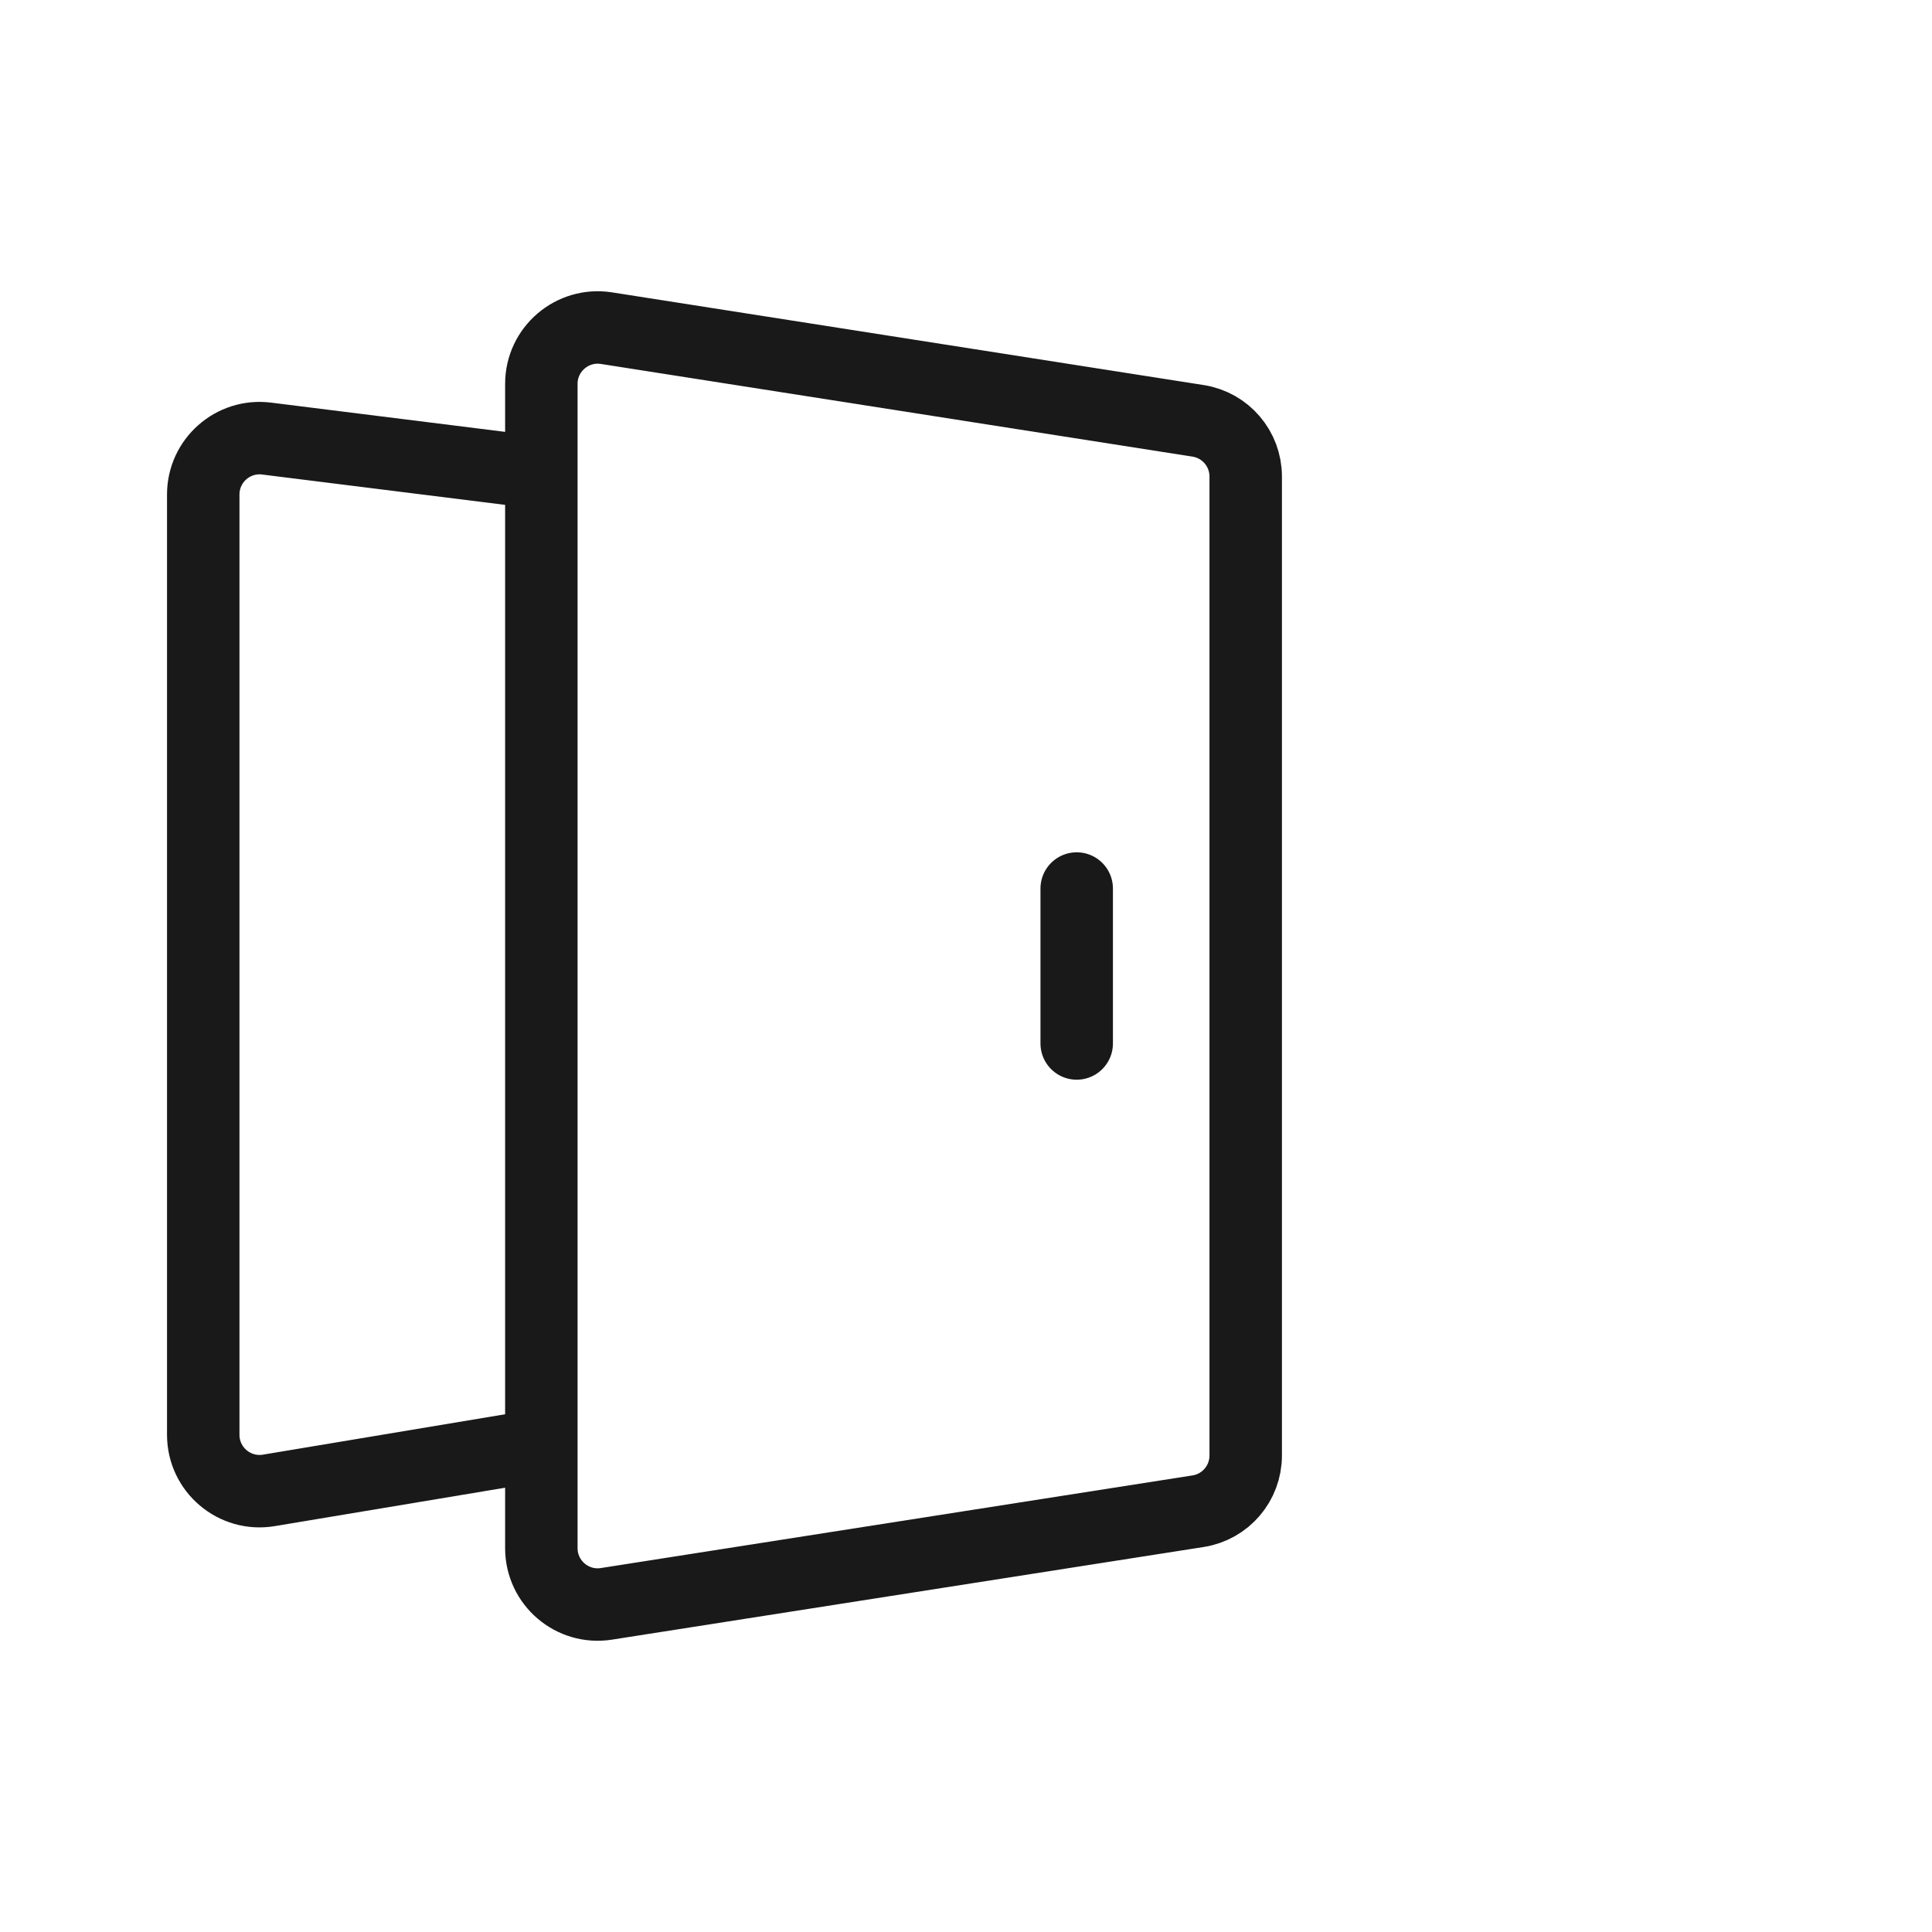
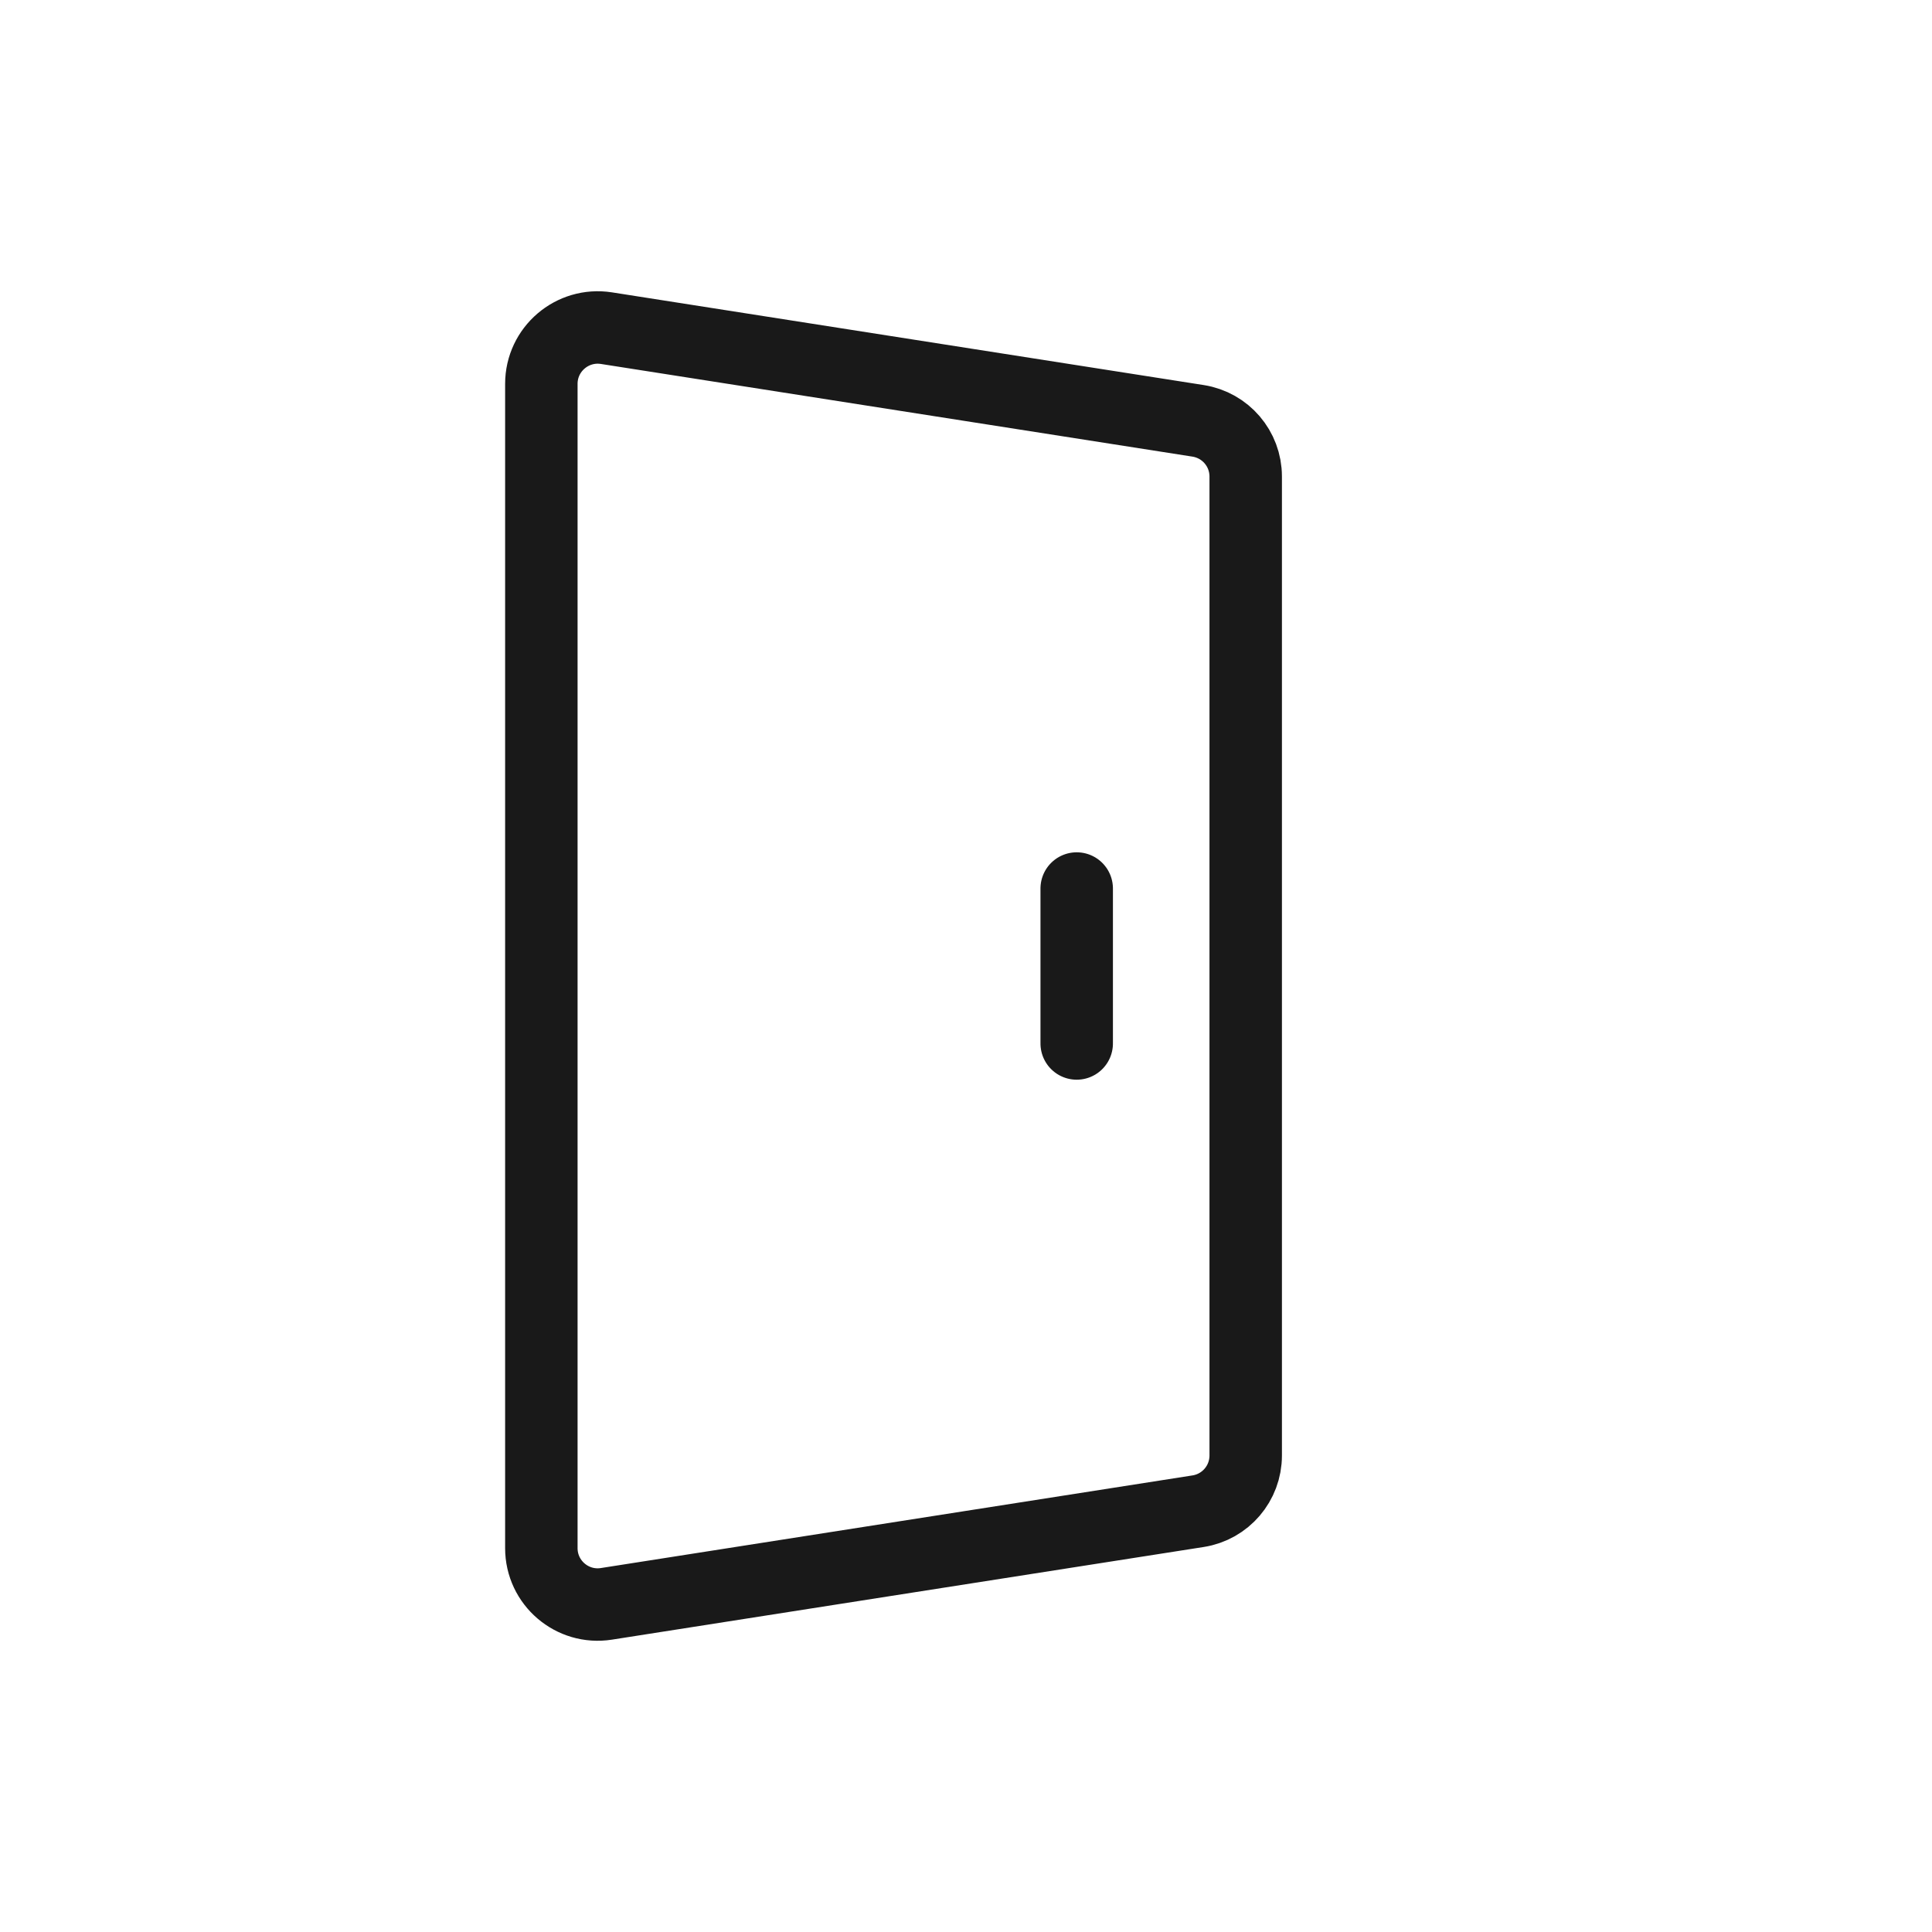
<svg xmlns="http://www.w3.org/2000/svg" viewBox="0 0 40 40" width="40" height="40" fill="none" customFrame="#000000">
  <g id="icon_mb_5">
    <rect id="矩形 40" width="40" height="40" x="0" y="0" opacity="0" fill="rgb(196,196,196)" />
    <g id="组合 18492">
      <g id="icon_6">
-         <path id="path1" d="M1.003 19.989C1.003 17.801 0.996 15.614 1.003 13.427C0.999 12.369 1.129 11.314 1.391 10.289C1.964 8.118 3.378 6.83 5.546 6.33C6.633 6.095 7.744 5.985 8.856 6.002C13.051 6.002 17.245 6.002 21.44 6.002C22.5 5.995 23.556 6.116 24.587 6.363C26.821 6.909 28.161 8.324 28.672 10.551C28.902 11.603 29.011 12.678 28.999 13.755C28.999 17.995 28.999 22.234 28.999 26.475C29.005 27.524 28.884 28.57 28.639 29.59C28.093 31.826 26.671 33.16 24.444 33.67C23.357 33.904 22.246 34.014 21.134 33.998C16.957 33.998 12.781 33.998 8.605 33.998C7.537 34.007 6.473 33.888 5.434 33.643C3.189 33.096 1.842 31.675 1.333 29.437C1.072 28.3 1.003 27.159 1.003 26.009C1.003 24.002 1.003 21.996 1.003 19.989Z" fill="rgb(255,255,255)" fill-opacity="0" fill-rule="nonzero" />
+         <path id="path1" d="M1.003 19.989C1.003 17.801 0.996 15.614 1.003 13.427C0.999 12.369 1.129 11.314 1.391 10.289C1.964 8.118 3.378 6.83 5.546 6.33C6.633 6.095 7.744 5.985 8.856 6.002C13.051 6.002 17.245 6.002 21.44 6.002C22.5 5.995 23.556 6.116 24.587 6.363C26.821 6.909 28.161 8.324 28.672 10.551C28.902 11.603 29.011 12.678 28.999 13.755C28.999 17.995 28.999 22.234 28.999 26.475C29.005 27.524 28.884 28.57 28.639 29.59C28.093 31.826 26.671 33.16 24.444 33.67C23.357 33.904 22.246 34.014 21.134 33.998C16.957 33.998 12.781 33.998 8.605 33.998C7.537 34.007 6.473 33.888 5.434 33.643C1.072 28.3 1.003 27.159 1.003 26.009C1.003 24.002 1.003 21.996 1.003 19.989Z" fill="rgb(255,255,255)" fill-opacity="0" fill-rule="nonzero" />
        <path id="path1" d="M1.003 13.427C0.999 12.369 1.129 11.314 1.391 10.289C1.964 8.118 3.378 6.83 5.546 6.33C6.633 6.095 7.744 5.985 8.856 6.002C13.051 6.002 17.245 6.002 21.44 6.002C22.5 5.995 23.556 6.116 24.587 6.363C26.821 6.909 28.161 8.324 28.672 10.551C28.902 11.603 29.011 12.678 28.999 13.755C28.999 17.995 28.999 22.234 28.999 26.475C29.005 27.524 28.884 28.57 28.639 29.59C28.093 31.826 26.671 33.16 24.444 33.67C23.357 33.904 22.246 34.014 21.134 33.998C16.957 33.998 12.781 33.998 8.605 33.998C7.537 34.007 6.473 33.888 5.434 33.643C3.189 33.096 1.842 31.675 1.333 29.437C1.072 28.3 1.003 27.159 1.003 26.009C1.003 24.002 1.003 21.996 1.003 19.989C1.003 17.801 0.996 15.614 1.003 13.427Z" fill-rule="nonzero" stroke="rgb(255,255,255)" stroke-opacity="0" stroke-width="1.5" />
        <g id="组合 2520">
-           <path id="矩形 345" d="M11.208 29.916L5.566 30.857C4.855 30.975 4.208 30.427 4.208 29.706L4.208 10.238C4.208 9.536 4.823 8.993 5.519 9.08L11.208 9.791" stroke="rgb(25,25,25)" stroke-width="1.5" />
          <path id="矩形 346" d="M12.555 6.794L24.805 8.713C25.373 8.802 25.791 9.291 25.791 9.865L25.791 30.135C25.791 30.71 25.373 31.199 24.805 31.288L12.555 33.206C11.848 33.317 11.208 32.77 11.208 32.053L11.208 7.947C11.208 7.231 11.848 6.684 12.555 6.794Z" fill="rgb(196,196,196)" fill-opacity="0" fill-rule="evenodd" />
          <path id="矩形 346" d="M24.805 8.713C25.373 8.802 25.791 9.291 25.791 9.865L25.791 30.135C25.791 30.71 25.373 31.199 24.805 31.288L12.555 33.206C11.848 33.317 11.208 32.77 11.208 32.053L11.208 7.947C11.208 7.231 11.848 6.684 12.555 6.794L24.805 8.713Z" fill-rule="evenodd" stroke="rgb(25,25,25)" stroke-width="1.5" />
          <path id="矢量 82" d="M0 0L3.208 0" stroke="rgb(25,25,25)" stroke-linecap="round" stroke-width="1.5" transform="matrix(0,1,-1,0,22.292,18.396)" />
        </g>
      </g>
    </g>
  </g>
</svg>